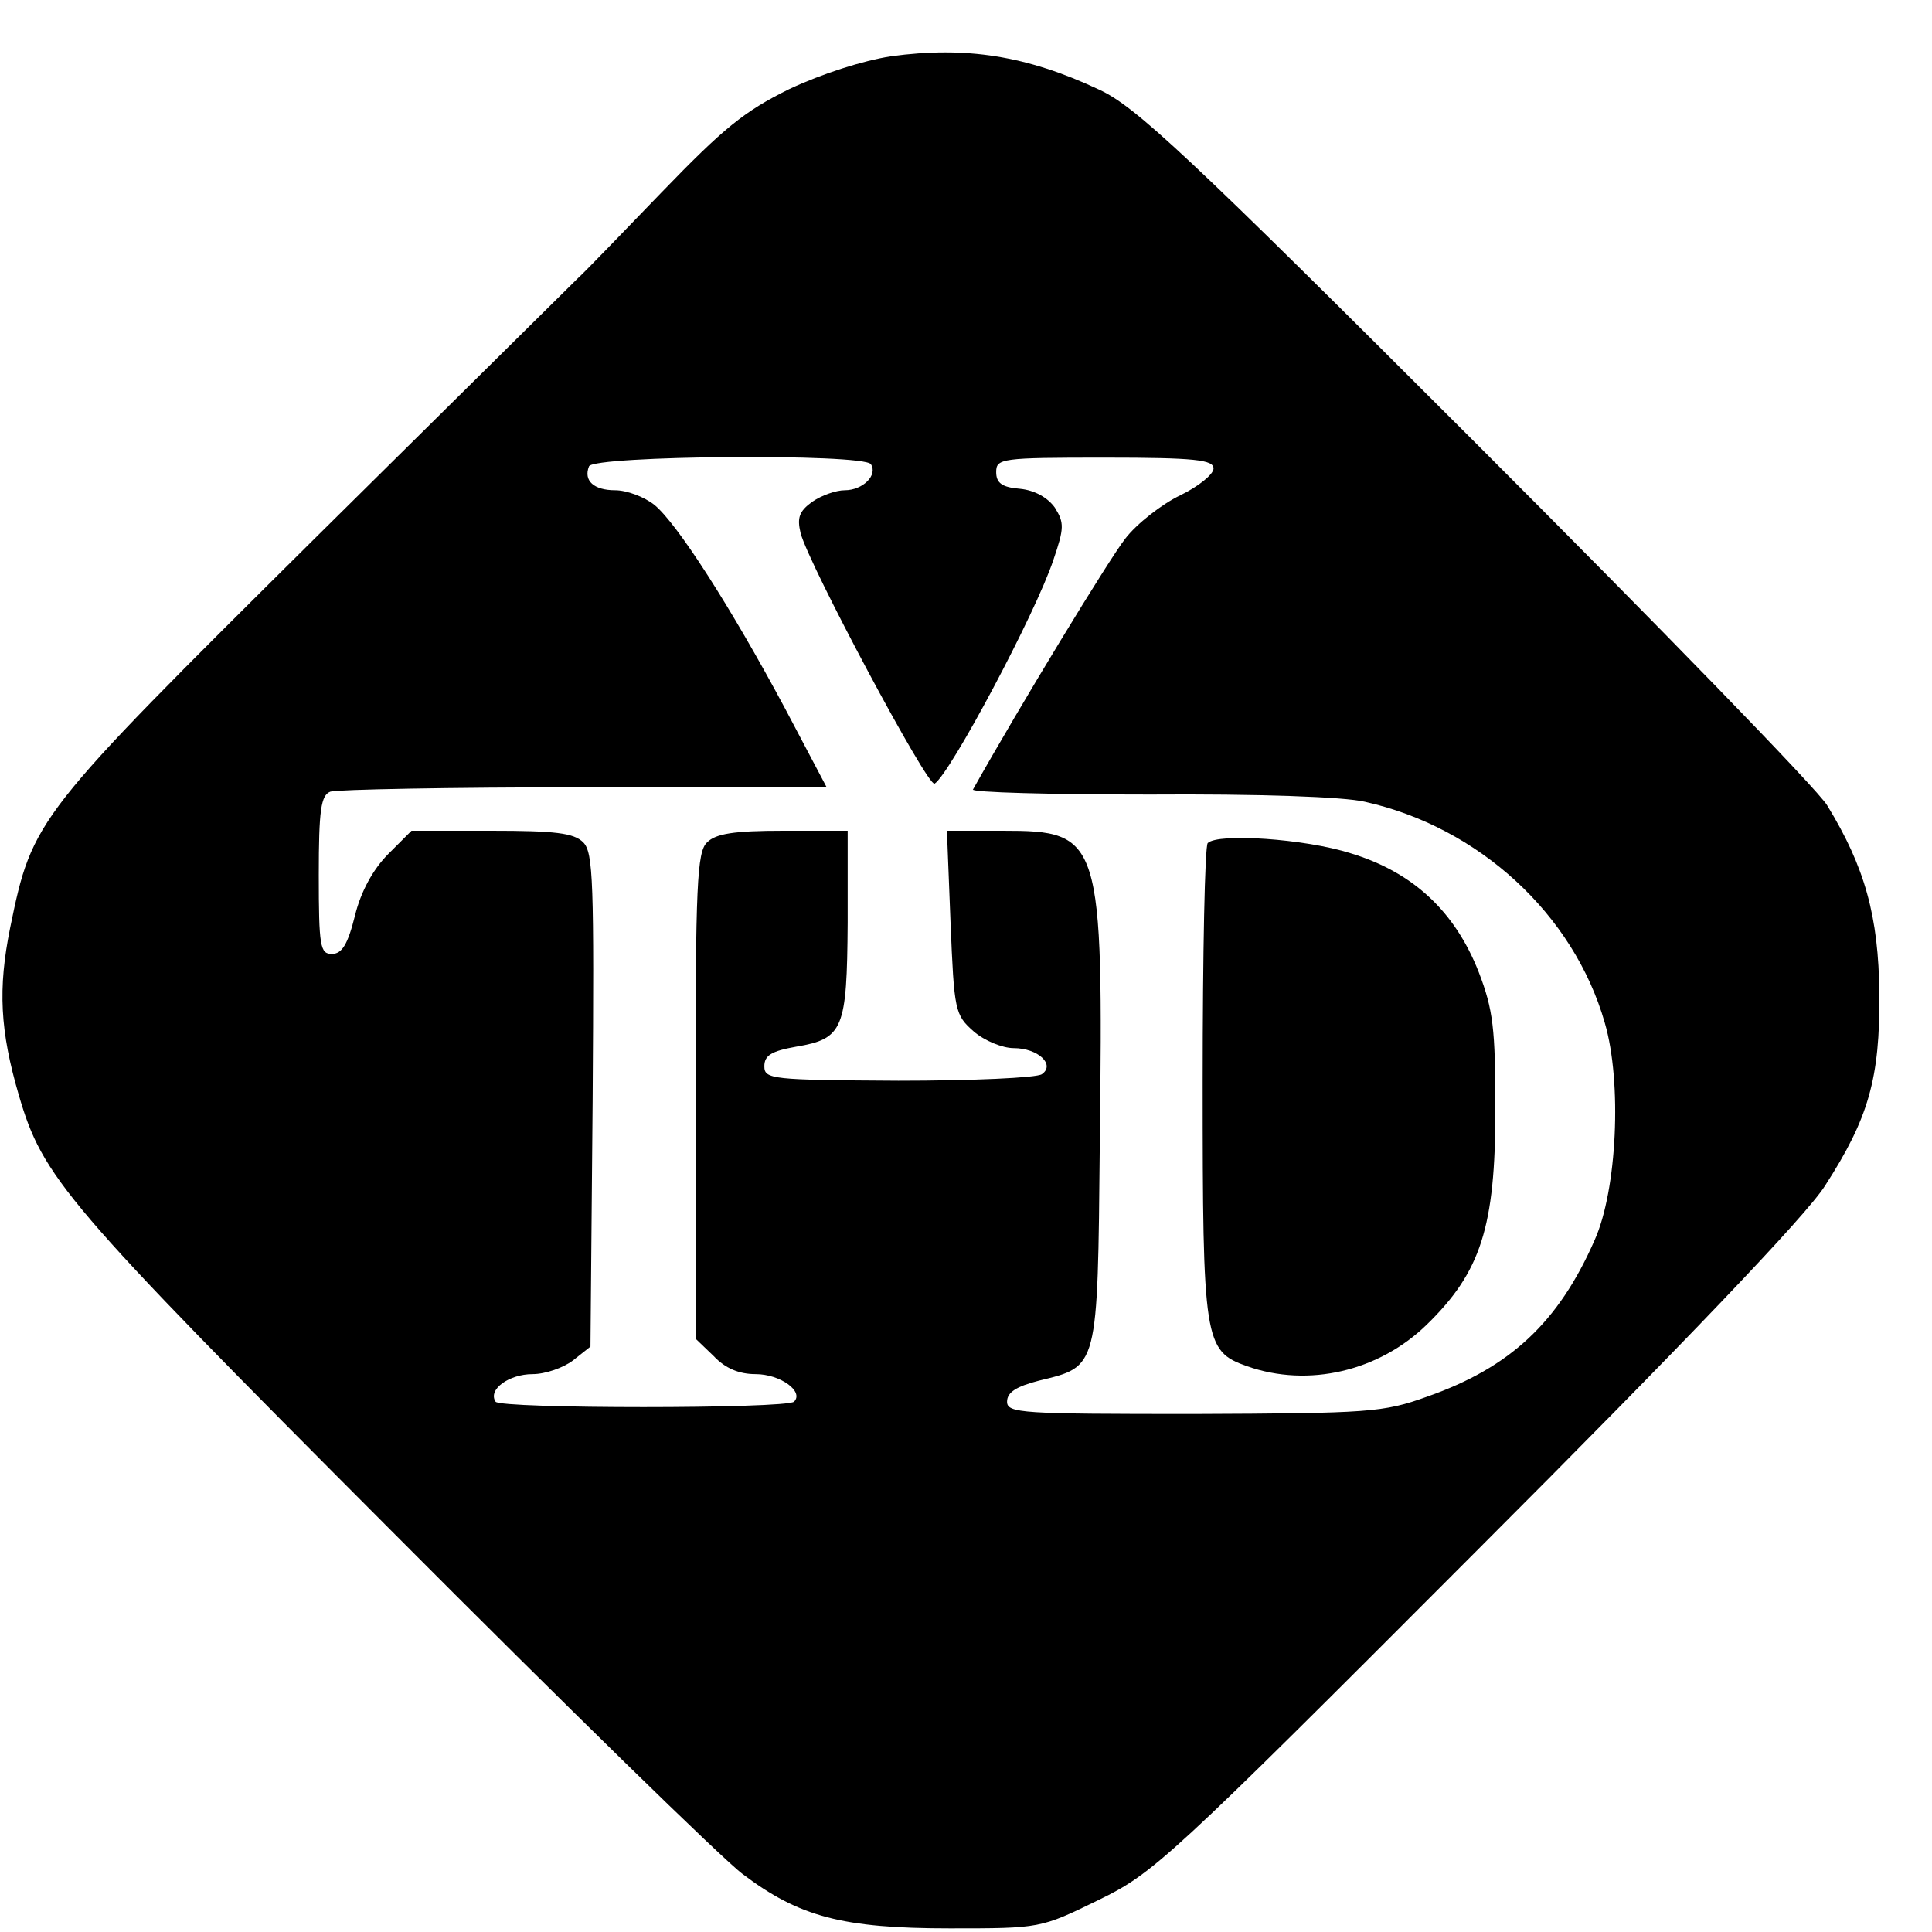
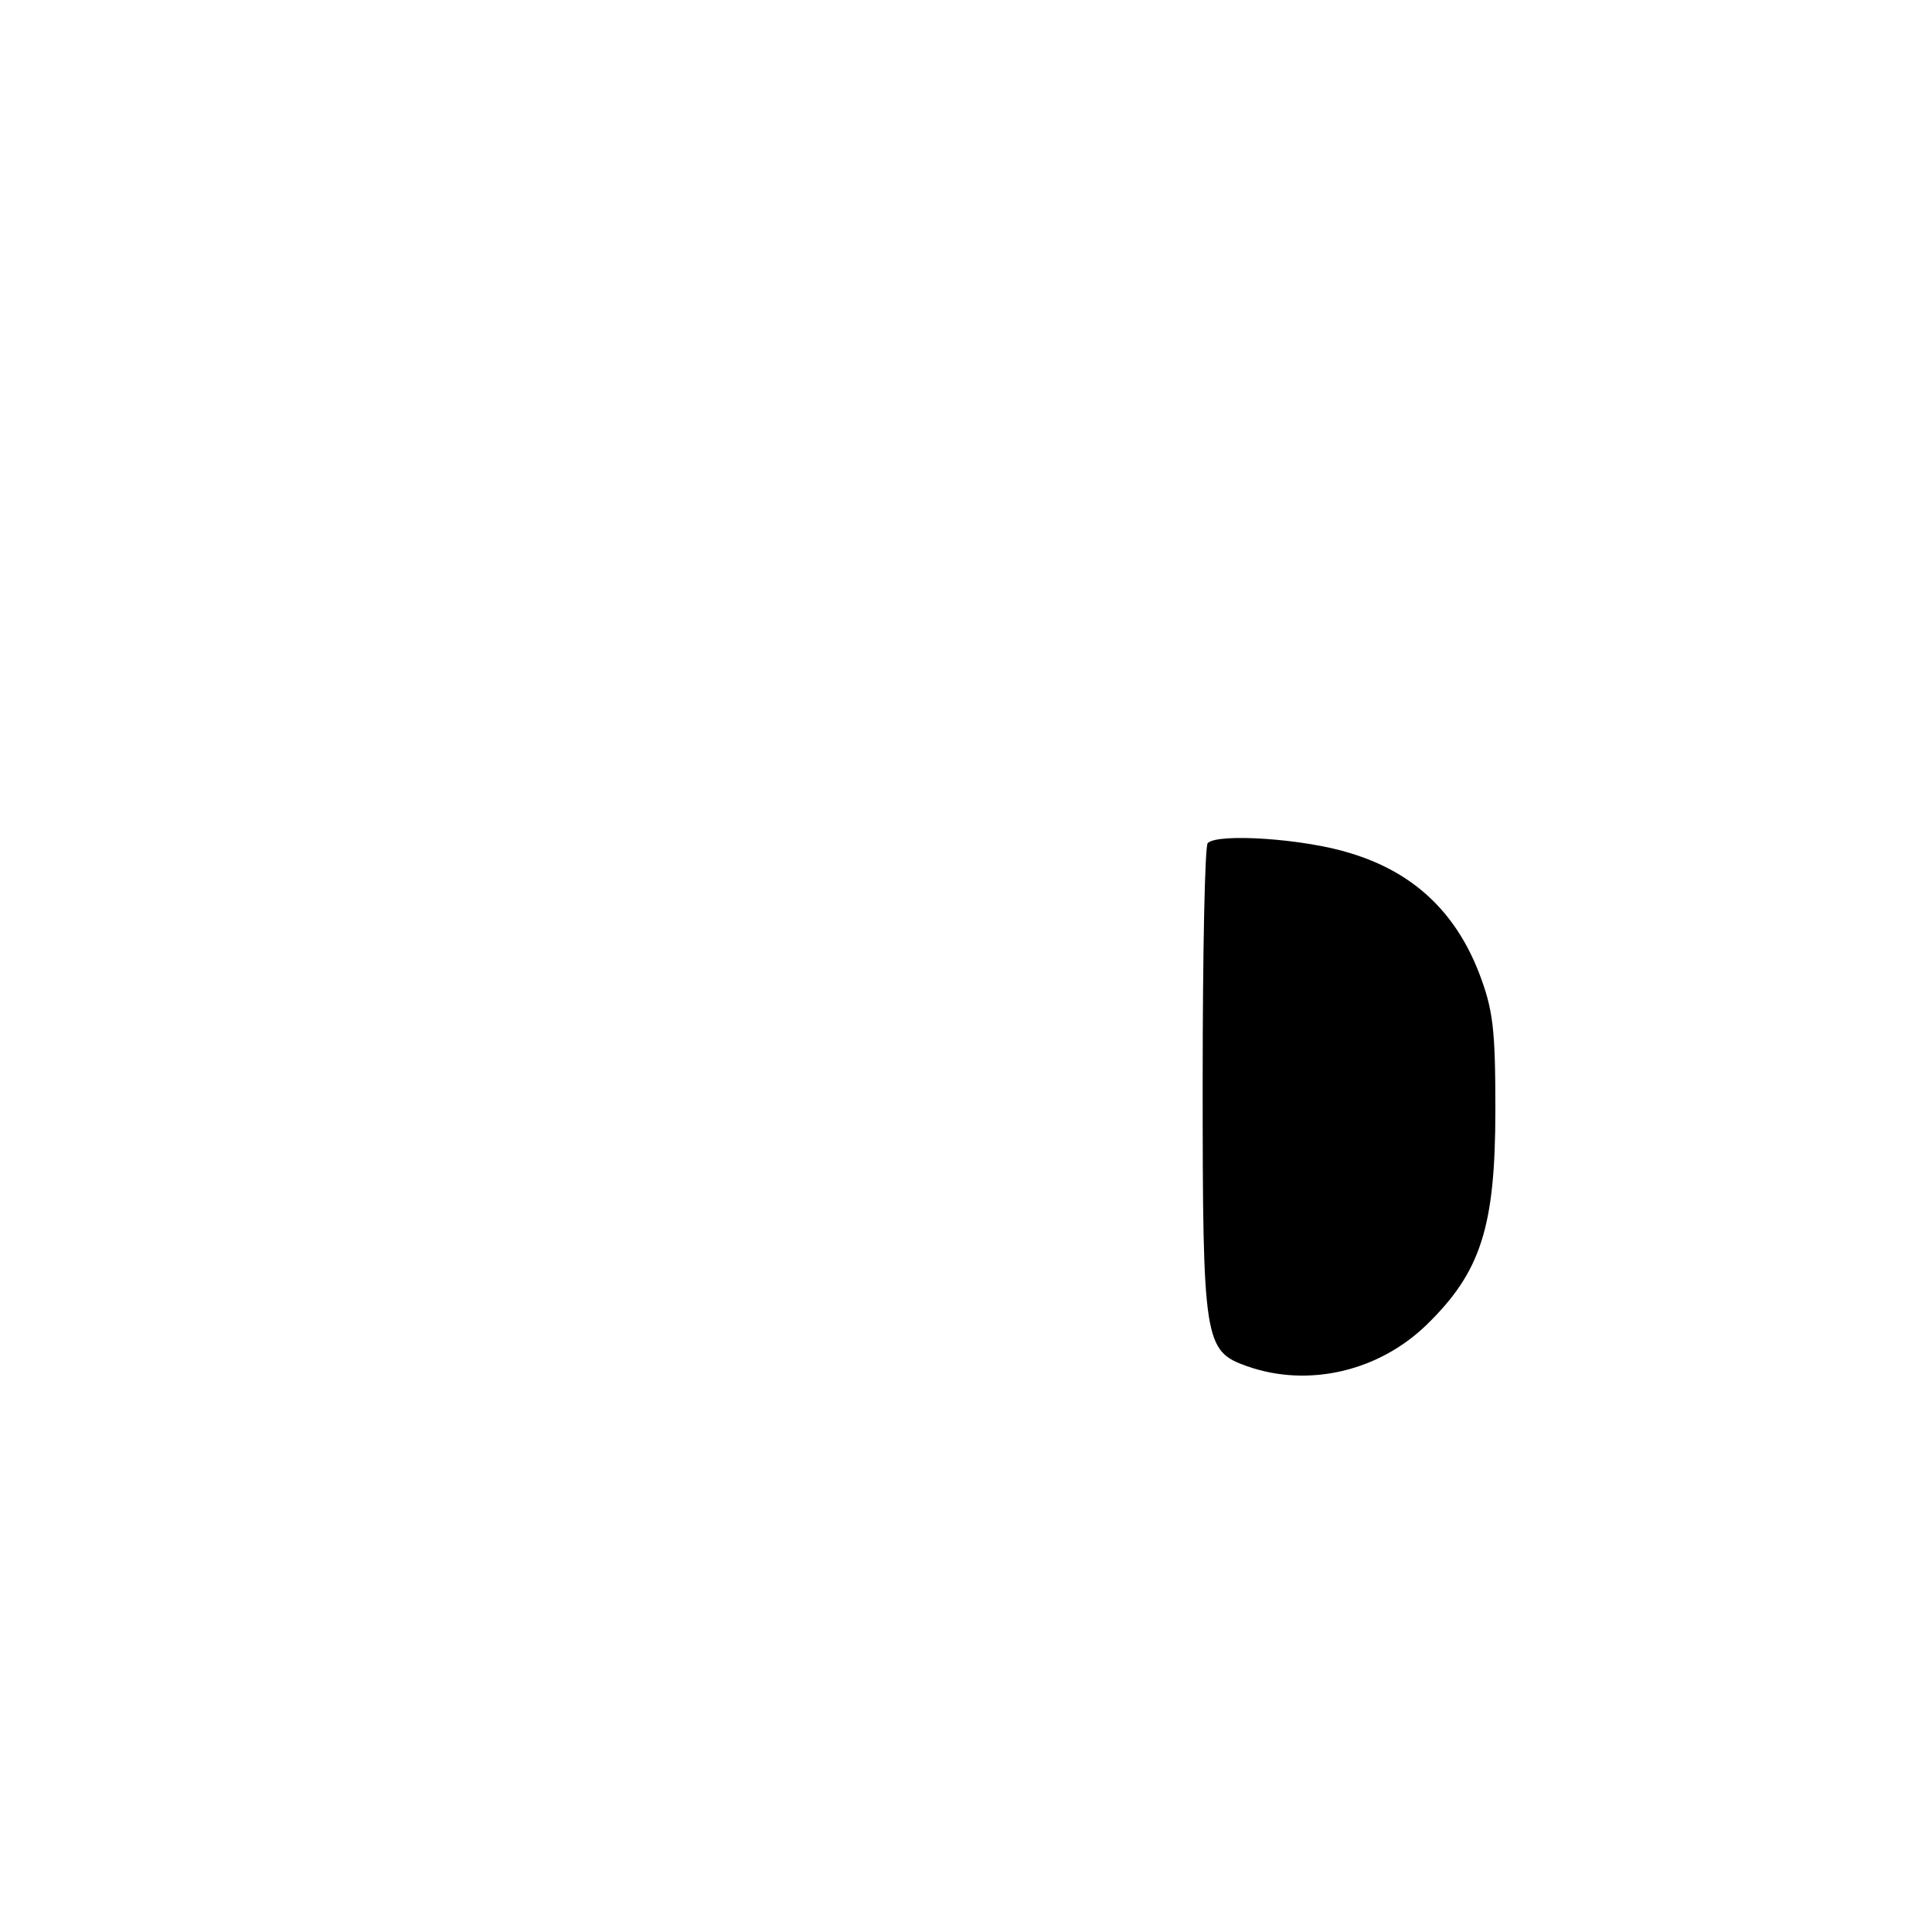
<svg xmlns="http://www.w3.org/2000/svg" version="1.0" width="16pt" height="16pt" viewBox="0 0 16 16" preserveAspectRatio="xMidYMid meet">
  <g transform="translate(0,16) scale(0.006,-0.006)" fill="#000000" stroke="none">
-     <path d="M1230 2589 c-39 -6 -95 -24 -140 -45 -63 -31 -91 -54 -177 -143 -56 -58 -107 -111 -115 -118 -7 -7 -171 -169 -364 -360 -386 -383 -389 -386 -420 -537 -17 -84 -14 -142 12 -231 33 -113 62 -148 514 -601 239 -240 458 -454 485 -474 78 -59 138 -75 286 -75 125 0 125 0 205 39 76 37 95 54 521 481 286 286 457 465 482 505 60 93 76 148 75 265 -1 107 -20 175 -72 260 -13 22 -232 247 -486 501 -399 399 -469 464 -519 487 -100 47 -184 60 -287 46z m-28 -563 c10 -15 -11 -36 -36 -36 -12 0 -32 -7 -45 -16 -18 -13 -21 -22 -16 -43 11 -43 176 -352 185 -346 21 13 139 234 164 309 15 44 15 51 2 72 -10 14 -28 24 -48 26 -25 2 -33 8 -33 23 0 19 7 20 150 20 125 0 150 -3 150 -15 0 -8 -21 -25 -46 -37 -25 -12 -60 -39 -76 -60 -22 -28 -145 -230 -210 -346 -3 -4 107 -7 244 -7 148 1 268 -3 297 -10 157 -35 288 -155 331 -305 24 -82 17 -231 -14 -300 -50 -114 -117 -176 -231 -216 -61 -22 -80 -23 -322 -24 -238 0 -258 1 -258 17 0 13 13 21 44 29 82 20 81 14 84 328 5 422 2 431 -134 431 l-77 0 5 -127 c5 -122 6 -127 32 -150 15 -13 40 -23 55 -23 34 0 58 -23 39 -36 -7 -5 -96 -9 -198 -9 -175 1 -185 2 -185 20 0 15 10 21 44 27 65 11 70 24 71 171 l0 127 -89 0 c-68 0 -93 -4 -105 -16 -14 -13 -16 -59 -16 -350 l0 -335 25 -24 c16 -17 35 -25 58 -25 34 0 67 -24 53 -38 -11 -10 -406 -10 -412 0 -11 17 19 38 51 38 18 0 43 9 56 19 l24 19 3 340 c2 301 1 342 -13 356 -13 13 -39 16 -127 16 l-110 0 -32 -32 c-21 -21 -38 -52 -46 -85 -10 -40 -18 -53 -32 -53 -16 0 -18 10 -18 109 0 90 3 110 16 115 9 3 166 6 350 6 l335 0 -57 108 c-76 142 -150 257 -181 282 -14 11 -38 20 -54 20 -29 0 -44 13 -36 33 6 15 378 18 389 3z" />
    <path d="M1667 1503 c-4 -3 -7 -152 -7 -330 0 -358 2 -371 61 -392 85 -30 182 -7 248 57 75 73 95 135 95 297 0 112 -3 138 -23 190 -33 84 -91 138 -177 164 -63 20 -183 28 -197 14z" />
  </g>
</svg>